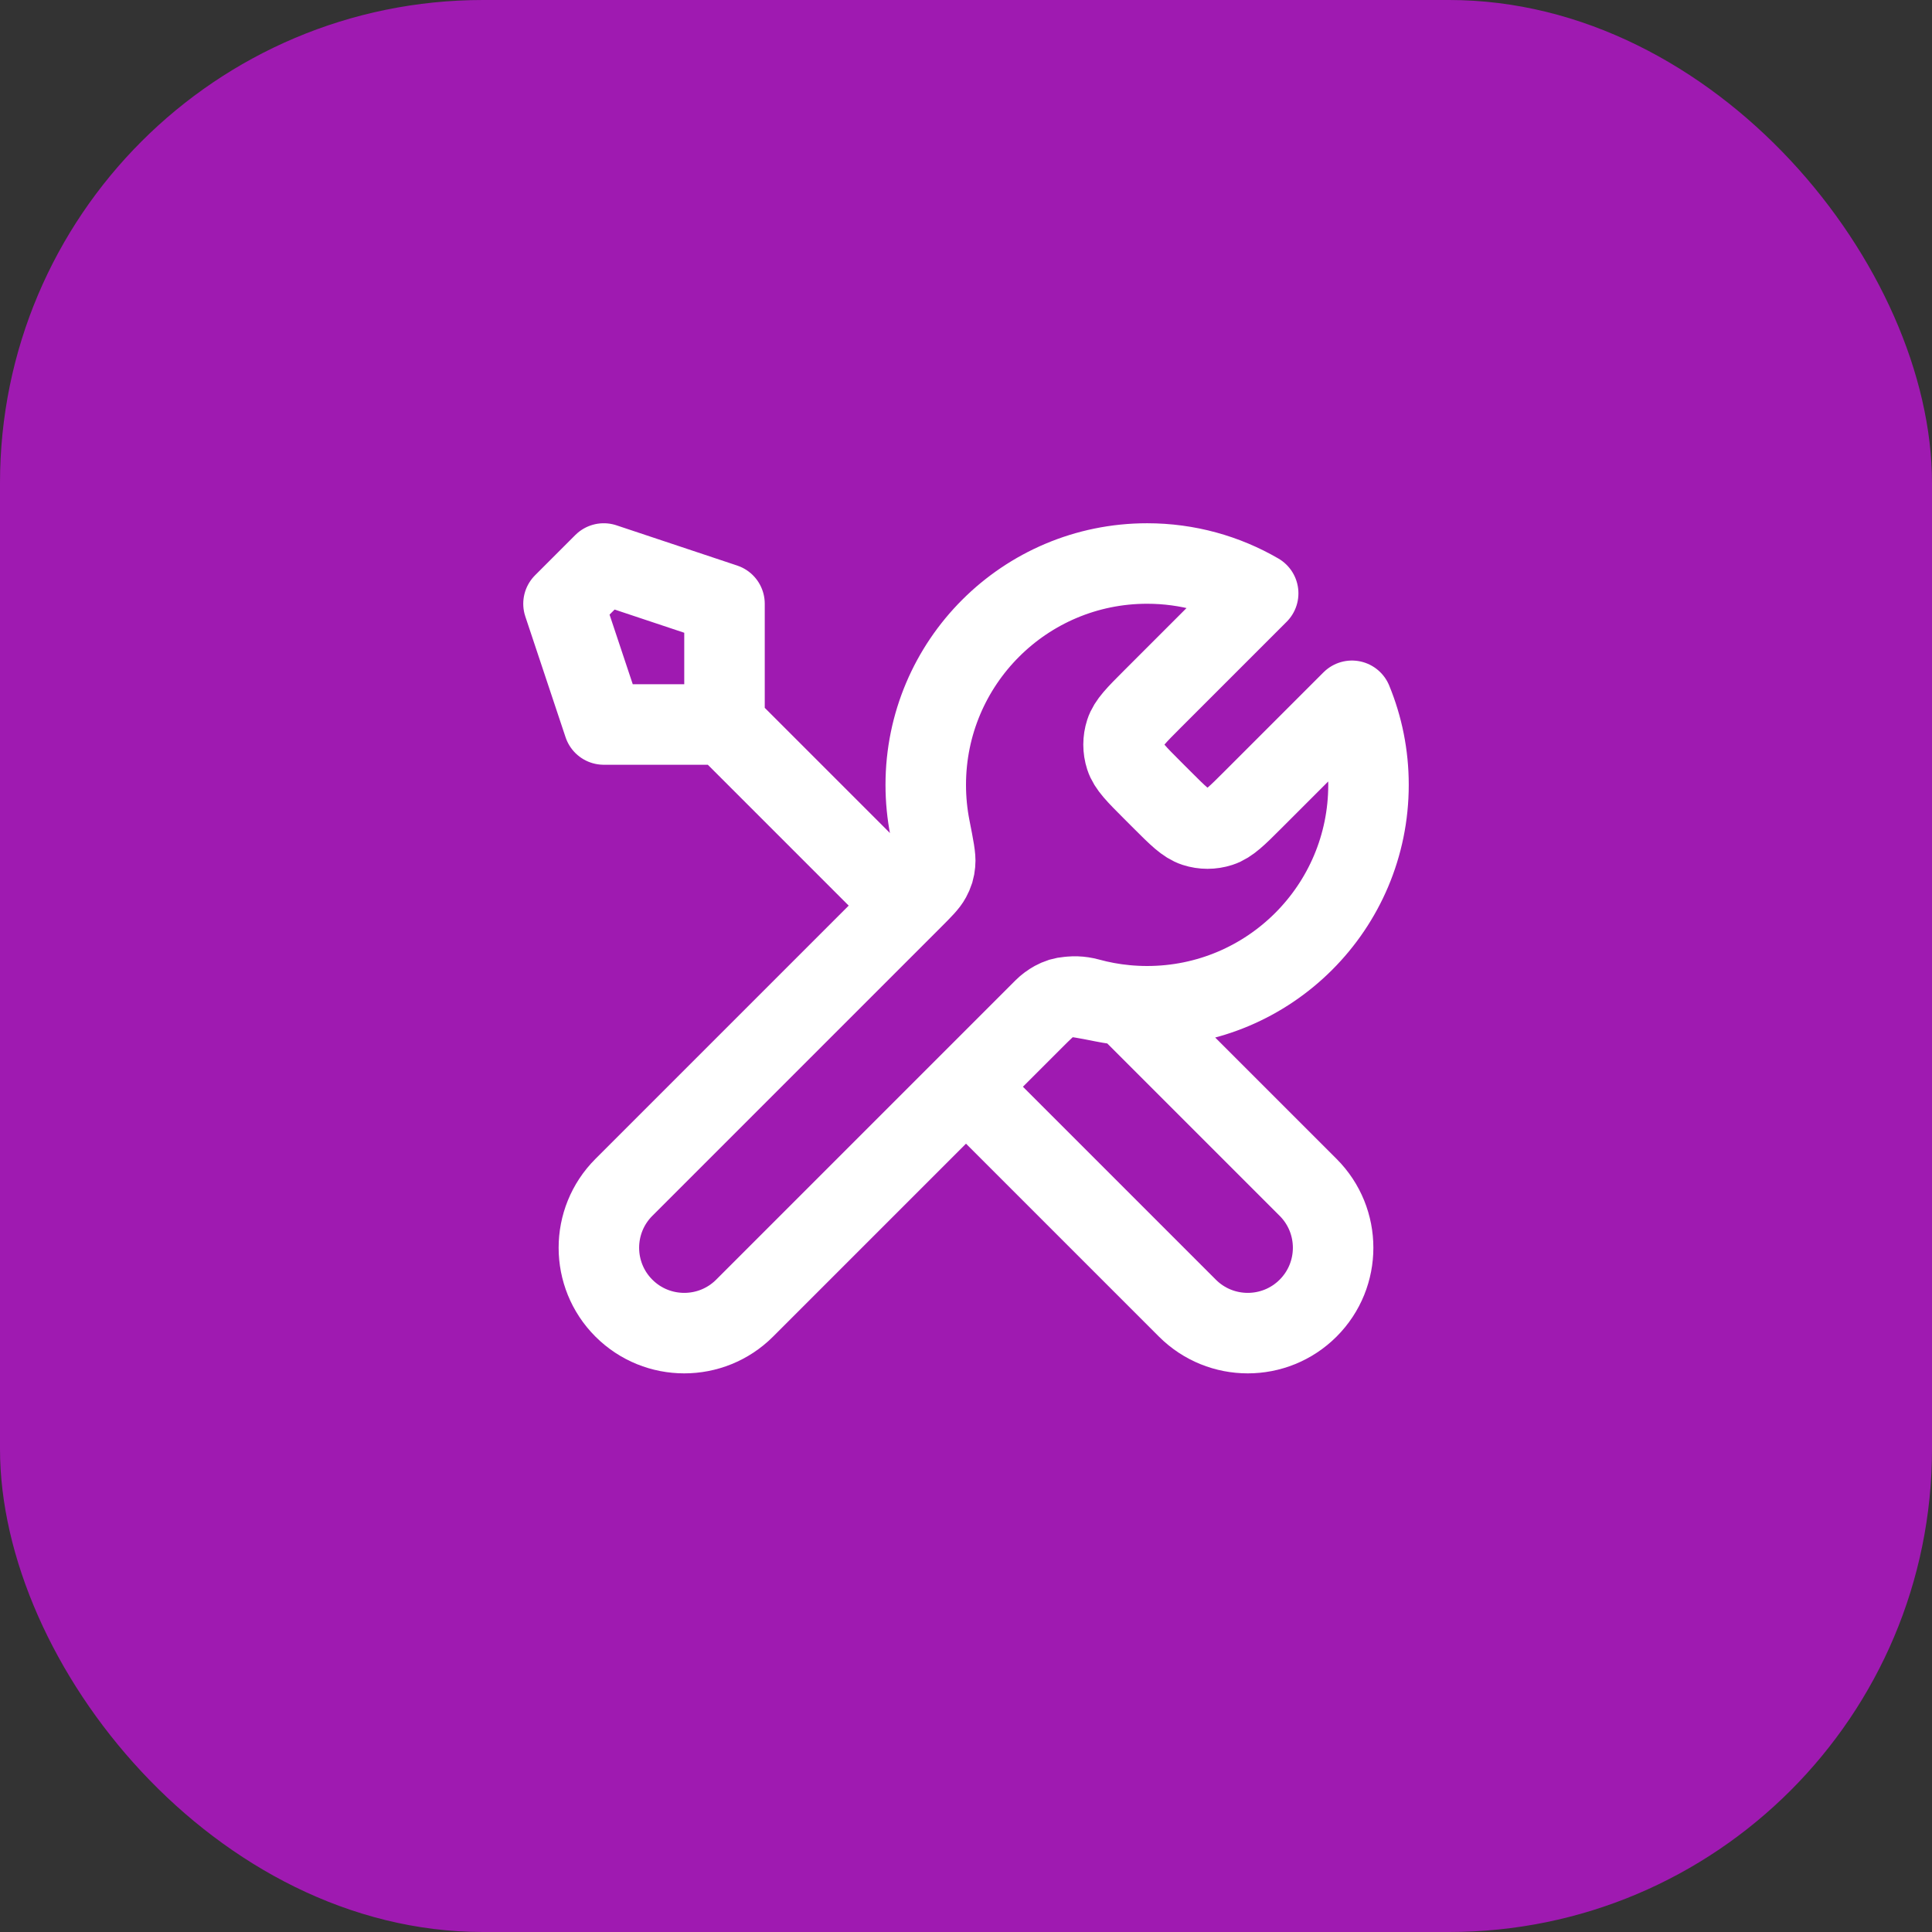
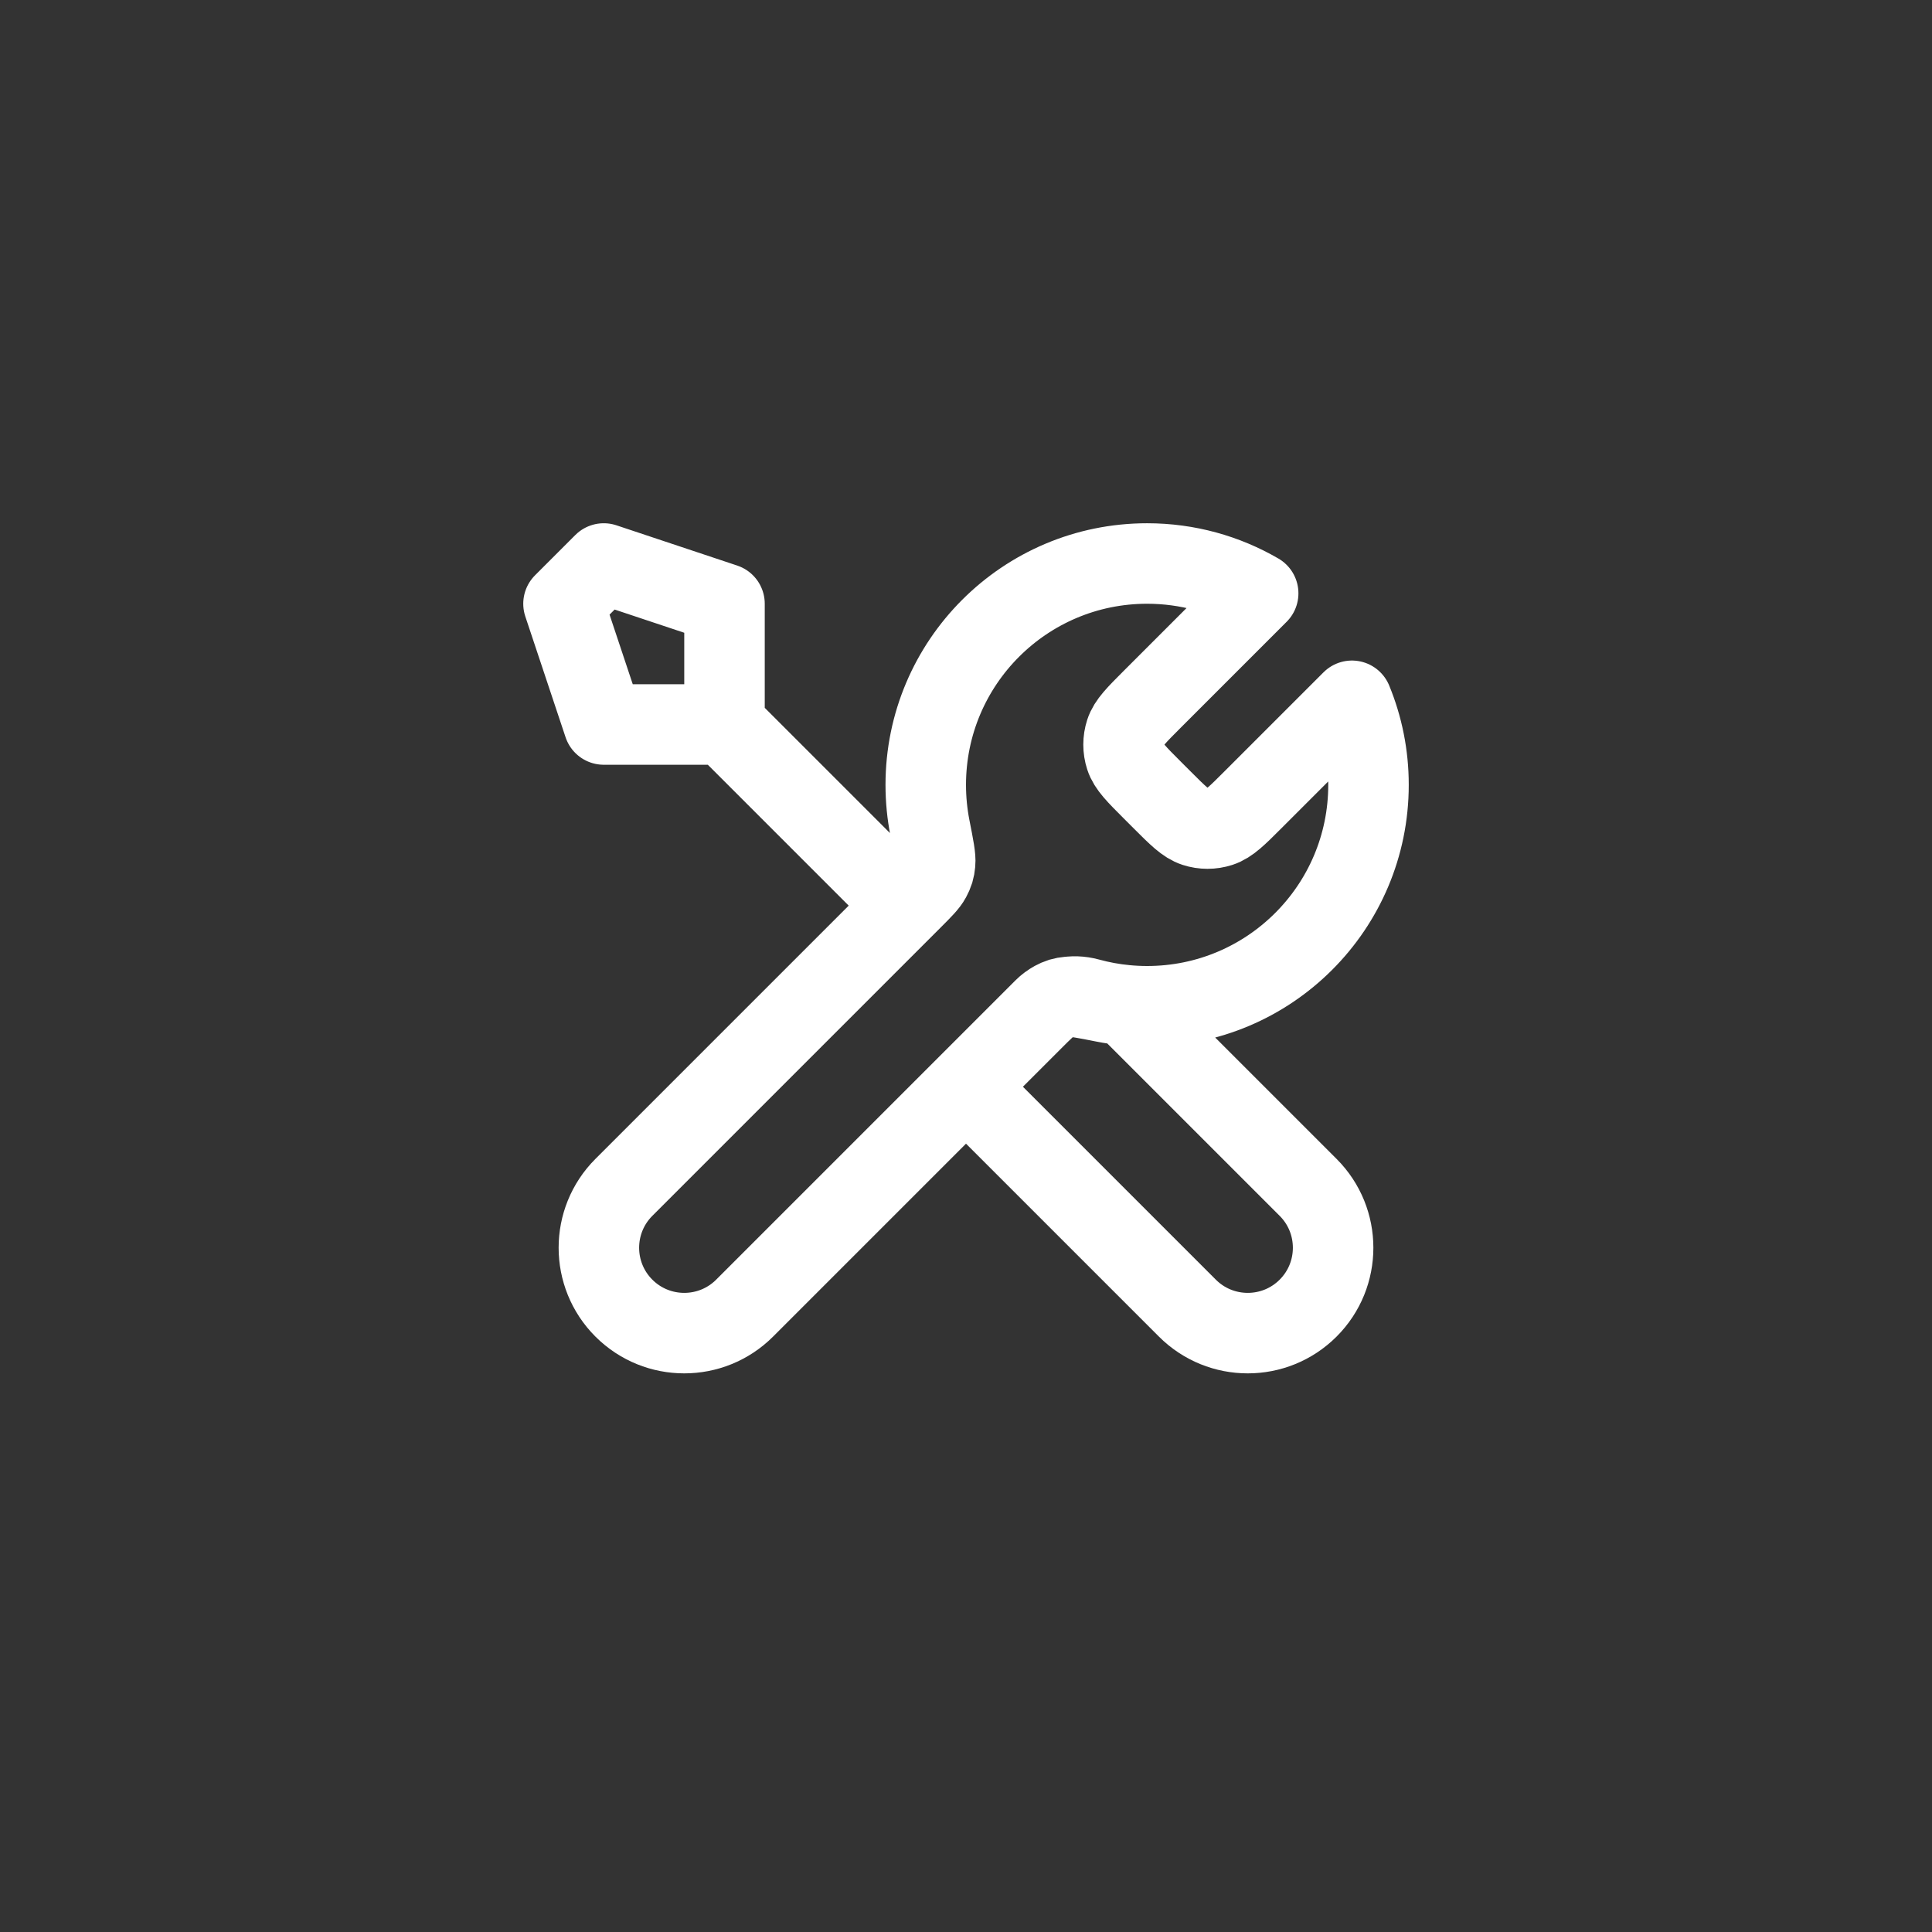
<svg xmlns="http://www.w3.org/2000/svg" width="48" height="48" viewBox="0 0 48 48" fill="none">
  <rect x="0" y="0" width="48" height="48" fill="#333333" stroke="none" />
-   <rect width="48" height="48" rx="12" fill="#9F1AB1" />
  <path d="M18 18L22.5 22.5M18 18H15L14 15L15 14L18 15V18ZM31.259 14.741L28.631 17.369C28.235 17.765 28.037 17.963 27.963 18.191C27.898 18.392 27.898 18.608 27.963 18.809C28.037 19.037 28.235 19.235 28.631 19.631L28.869 19.869C29.265 20.265 29.463 20.463 29.691 20.537C29.892 20.602 30.108 20.602 30.309 20.537C30.537 20.463 30.735 20.265 31.131 19.869L33.589 17.411C33.854 18.055 34 18.76 34 19.5C34 22.538 31.538 25 28.5 25C28.134 25 27.776 24.964 27.43 24.896C26.944 24.8 26.701 24.752 26.553 24.767C26.396 24.782 26.319 24.806 26.18 24.88C26.05 24.95 25.919 25.081 25.657 25.343L18.5 32.5C17.672 33.328 16.328 33.328 15.5 32.5C14.672 31.672 14.672 30.328 15.5 29.5L22.657 22.343C22.919 22.081 23.05 21.95 23.12 21.82C23.194 21.681 23.218 21.604 23.233 21.447C23.248 21.299 23.2 21.056 23.104 20.57C23.036 20.224 23 19.866 23 19.5C23 16.462 25.462 14 28.5 14C29.506 14 30.448 14.27 31.259 14.741ZM24 27L29.5 32.5C30.328 33.328 31.672 33.328 32.5 32.5C33.328 31.672 33.328 30.328 32.5 29.5L27.975 24.975C27.655 24.945 27.343 24.887 27.041 24.804C26.652 24.698 26.225 24.775 25.94 25.06L24 27Z" stroke="white" stroke-width="2" stroke-linecap="round" stroke-linejoin="round" />
</svg>